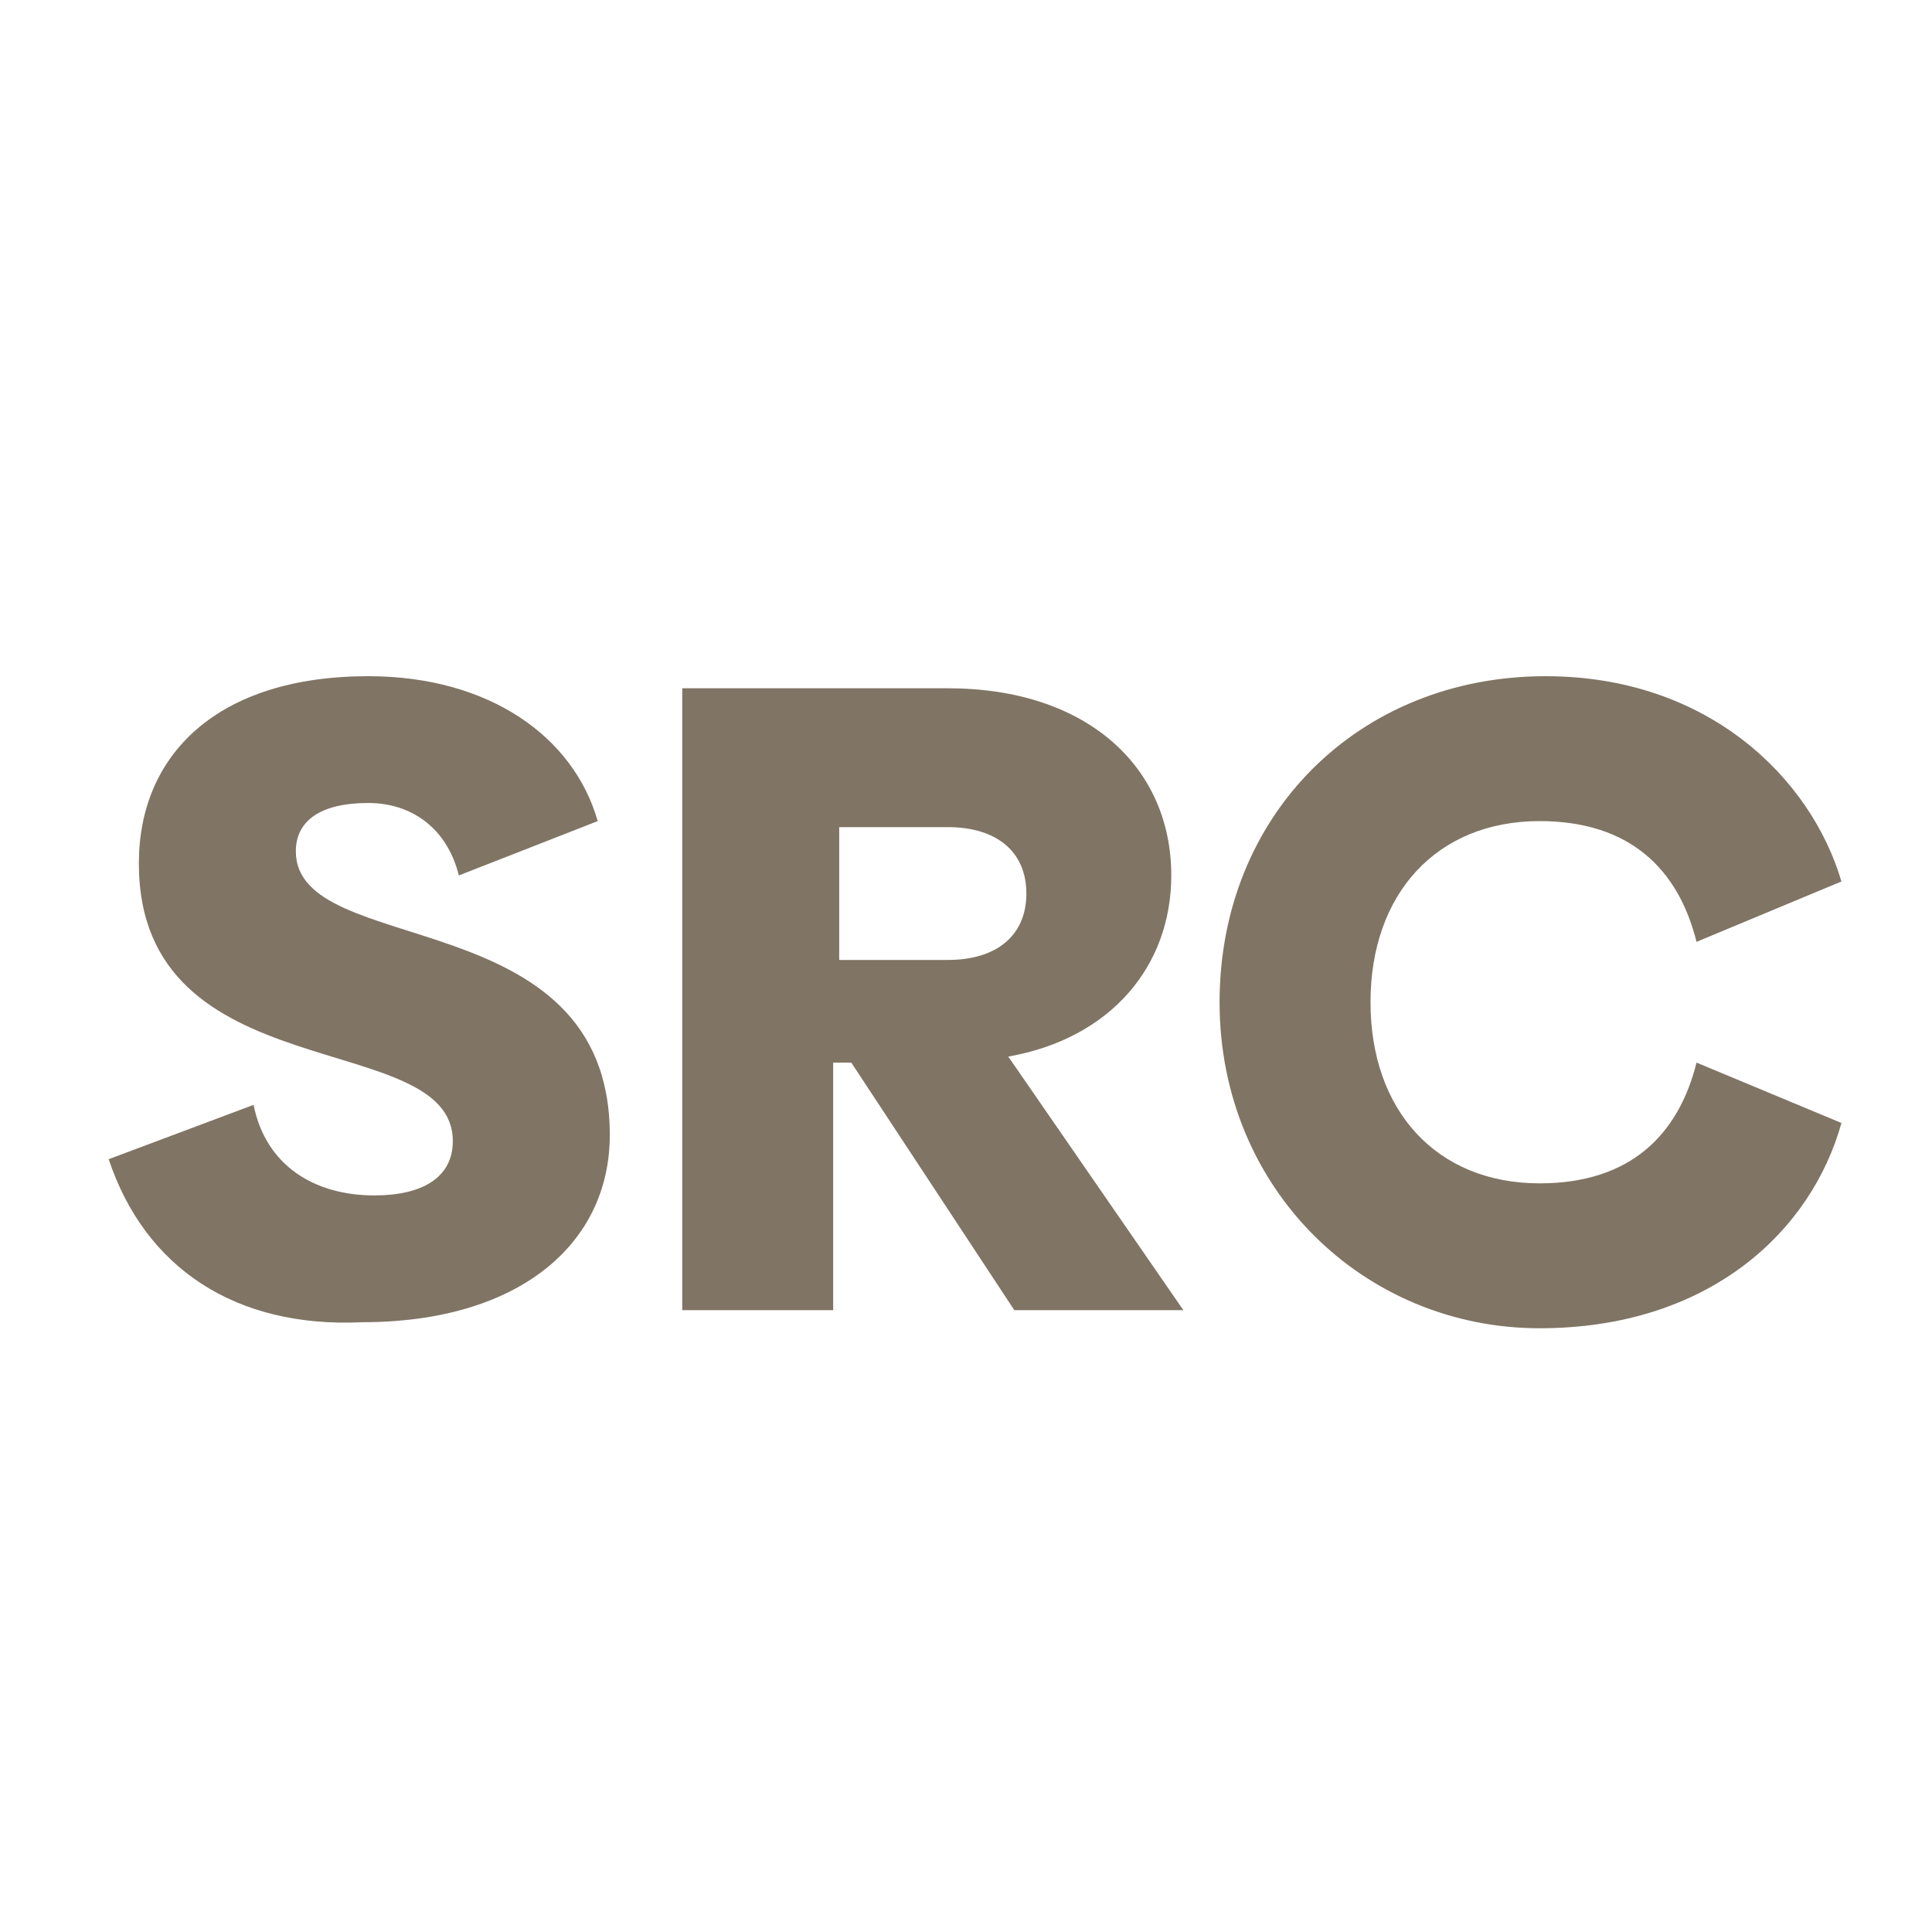
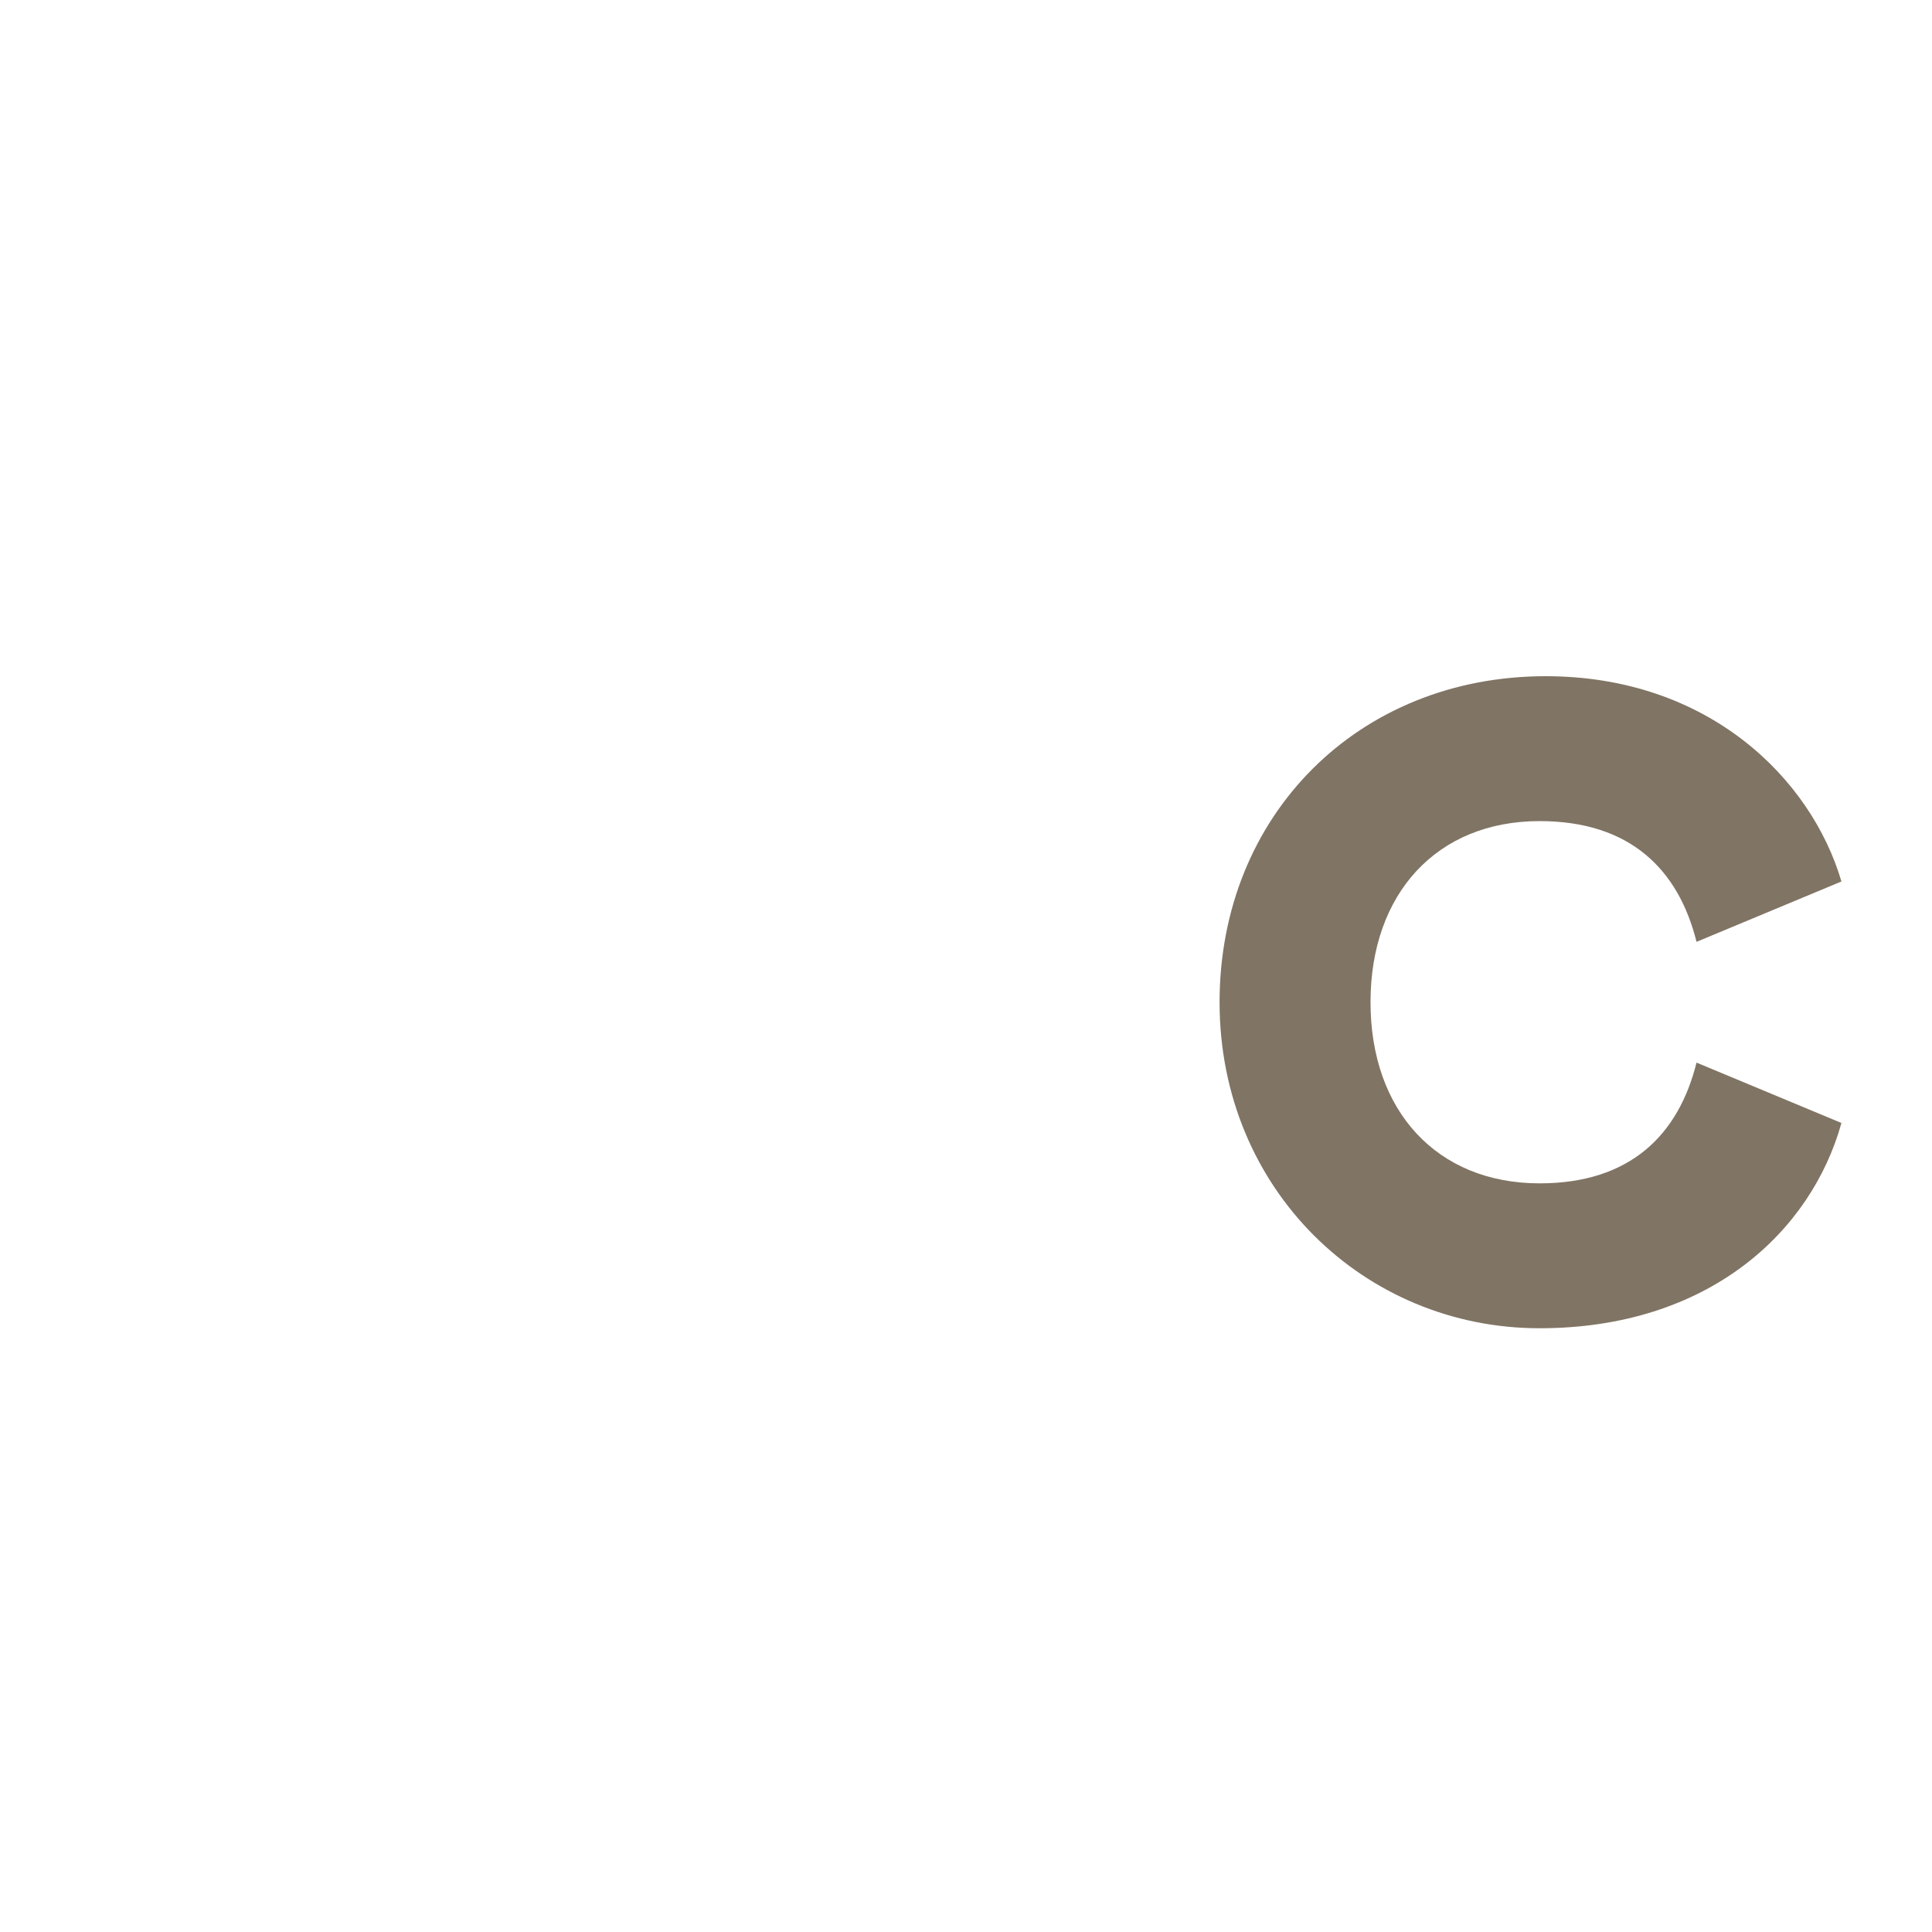
<svg xmlns="http://www.w3.org/2000/svg" version="1.1" id="Laag_1" x="0px" y="0px" viewBox="0 0 32 32" style="enable-background:new 0 0 32 32;" xml:space="preserve">
  <style type="text/css">
	.st0{enable-background:new    ;}
	.st1{fill:#807464;}
</style>
  <g>
    <g class="st0">
-       <path class="st1" d="M1.8,19.2l2.4-0.9c0.2,1,1,1.5,2,1.5c0.8,0,1.3-0.3,1.3-0.9c0-1.9-5.2-0.8-5.2-4.6c0-1.8,1.3-3.1,3.8-3.1    c2,0,3.4,1,3.8,2.4l-2.3,0.9c-0.2-0.8-0.8-1.2-1.5-1.2c-0.8,0-1.2,0.3-1.2,0.8c0,1.8,5.2,0.8,5.2,4.7c0,1.8-1.5,3.1-4.1,3.1    C3.9,22,2.4,21,1.8,19.2z" />
-       <path class="st1" d="M14.1,17.6h-0.3v4.1h-2.5V11.4h4.4c2.3,0,3.7,1.3,3.7,3.1c0,1.5-1,2.7-2.7,3l2.9,4.2h-2.8L14.1,17.6z     M13.9,15.9h1.8c0.8,0,1.3-0.4,1.3-1.1c0-0.7-0.5-1.1-1.3-1.1h-1.8V15.9z" />
-     </g>
+       </g>
    <g class="st0">
      <path class="st1" d="M20.2,16.6c0-3.1,2.3-5.4,5.4-5.4c2.7,0,4.4,1.7,4.9,3.4l-2.4,1c-0.3-1.2-1.1-2-2.6-2c-1.7,0-2.8,1.2-2.8,3    s1.1,3,2.8,3c1.5,0,2.3-0.8,2.6-2l2.4,1c-0.5,1.8-2.2,3.4-5,3.4C22.6,22,20.2,19.7,20.2,16.6z" />
    </g>
  </g>
</svg>